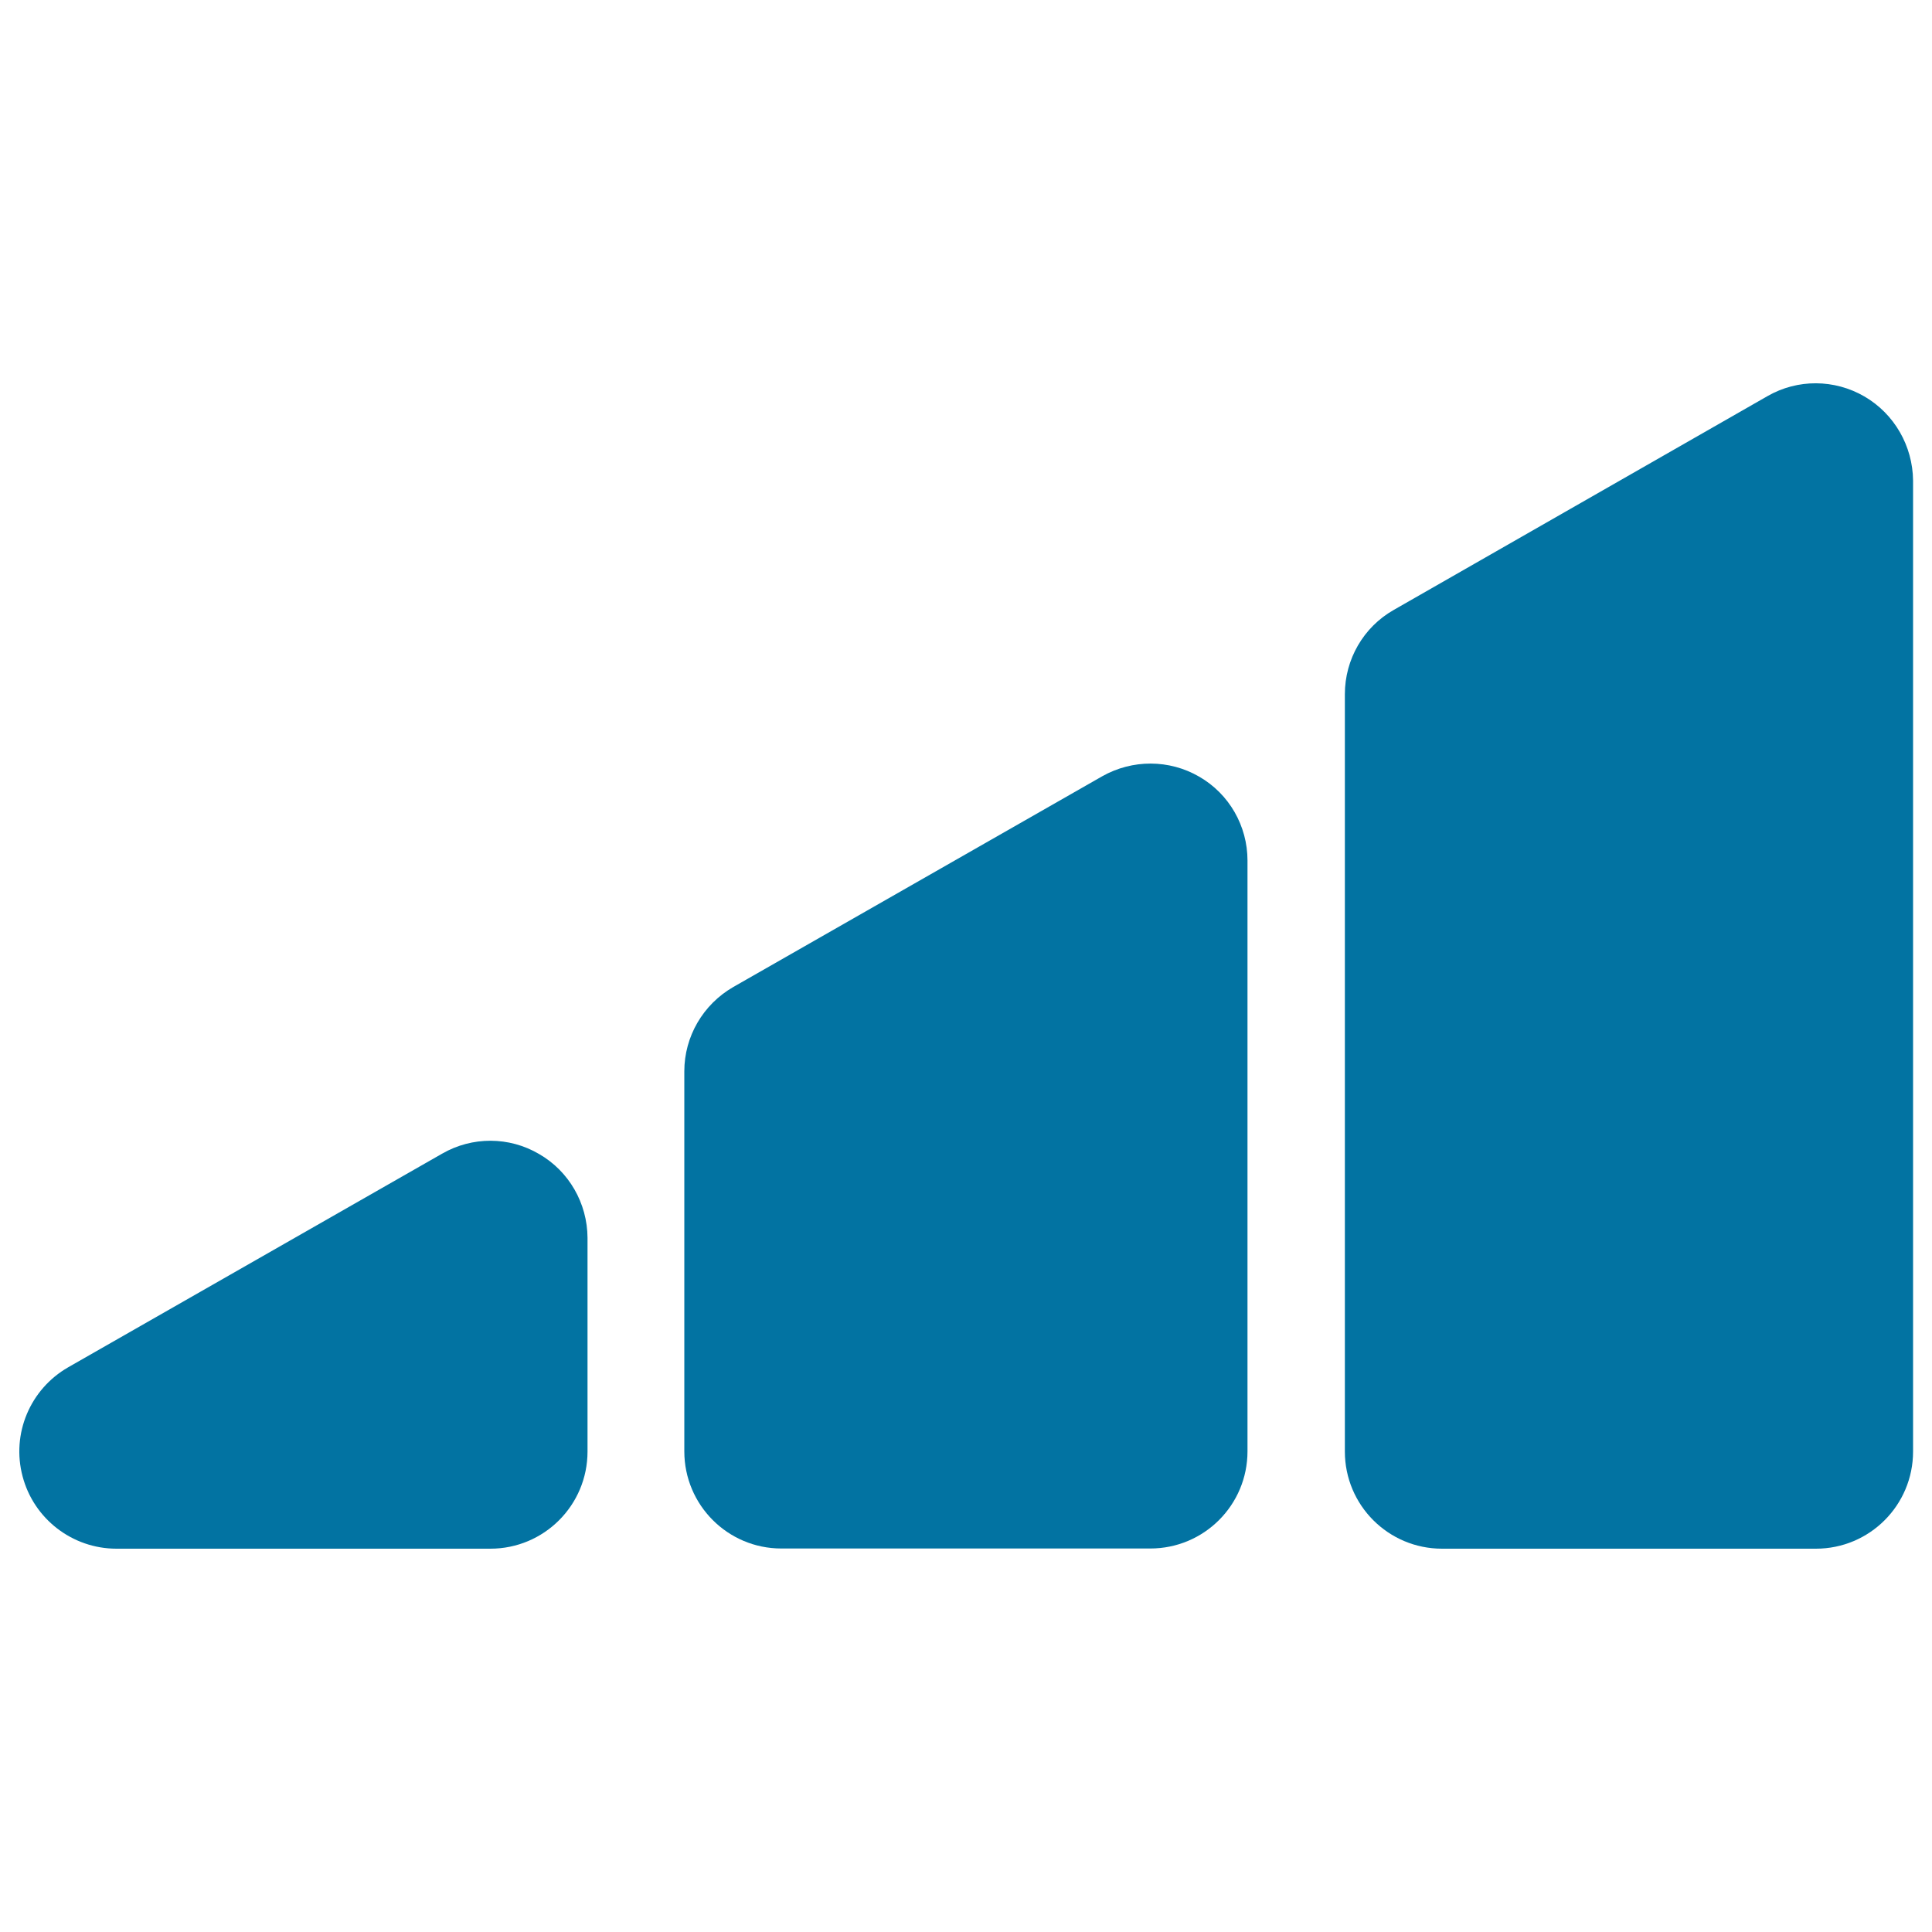
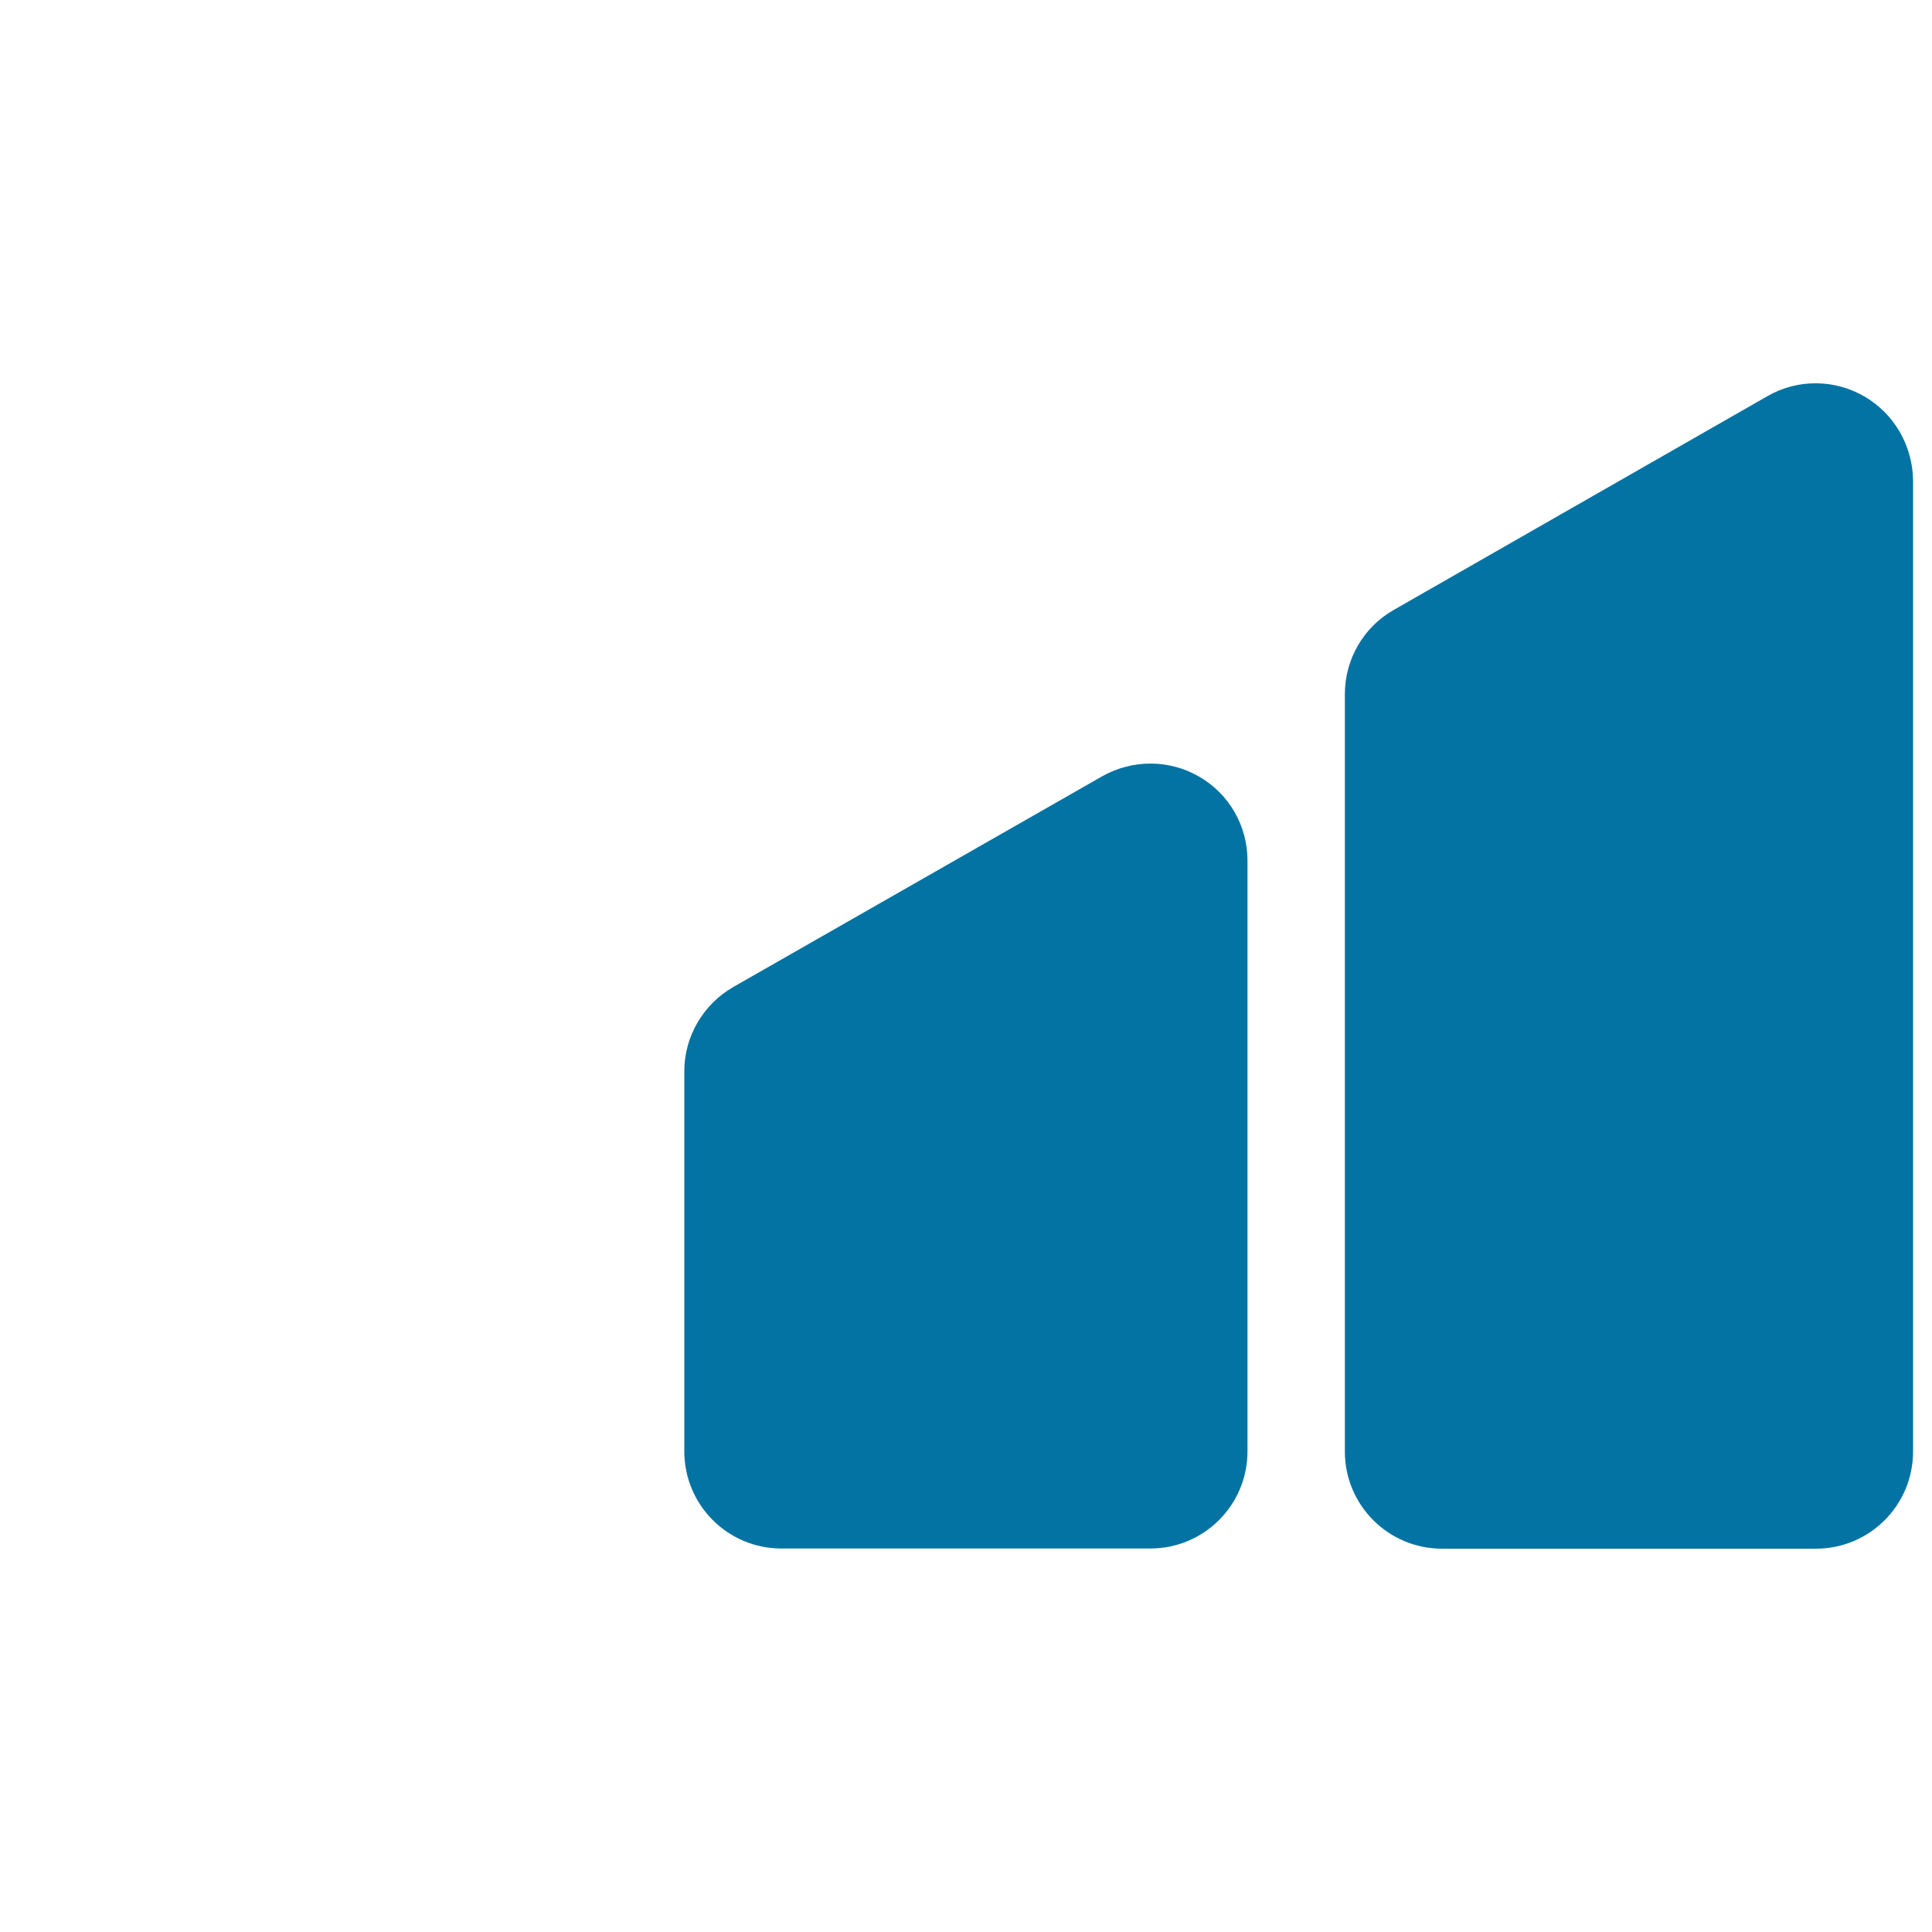
<svg xmlns="http://www.w3.org/2000/svg" viewBox="0 0 1000 1000" style="fill:#0273a2">
  <title>Volume Level Indicator SVG icon</title>
  <g>
    <g>
      <path d="M620.7,402c-15.5-9-34.6-9-50.2-0.2l-191,109.1c-15.6,9-25.3,25.6-25.3,43.6v196.7c0,27.8,22.5,50.3,50.2,50.3h191c27.8,0,50.3-22.5,50.3-50.3V445.4C645.7,427.5,636.2,410.9,620.7,402z" />
-       <path d="M279,597.3c-15.5-9.1-34.6-9.1-50.1-0.2L35.3,707.7C15.6,719,5.8,742.1,11.7,764.2c5.8,22,25.8,37.4,48.6,37.4h193.5c27.8,0,50.3-22.5,50.3-50.3V640.7C304,622.8,294.5,606.2,279,597.3z" />
      <path d="M965,205.2c-15.5-9-34.6-9.1-50.1-0.2L721.4,315.7c-15.7,8.9-25.3,25.6-25.3,43.6v392c0,27.8,22.5,50.3,50.3,50.3h193.5c27.8,0,50.3-22.5,50.3-50.3V248.7C990,230.8,980.5,214.2,965,205.2z" />
    </g>
  </g>
</svg>